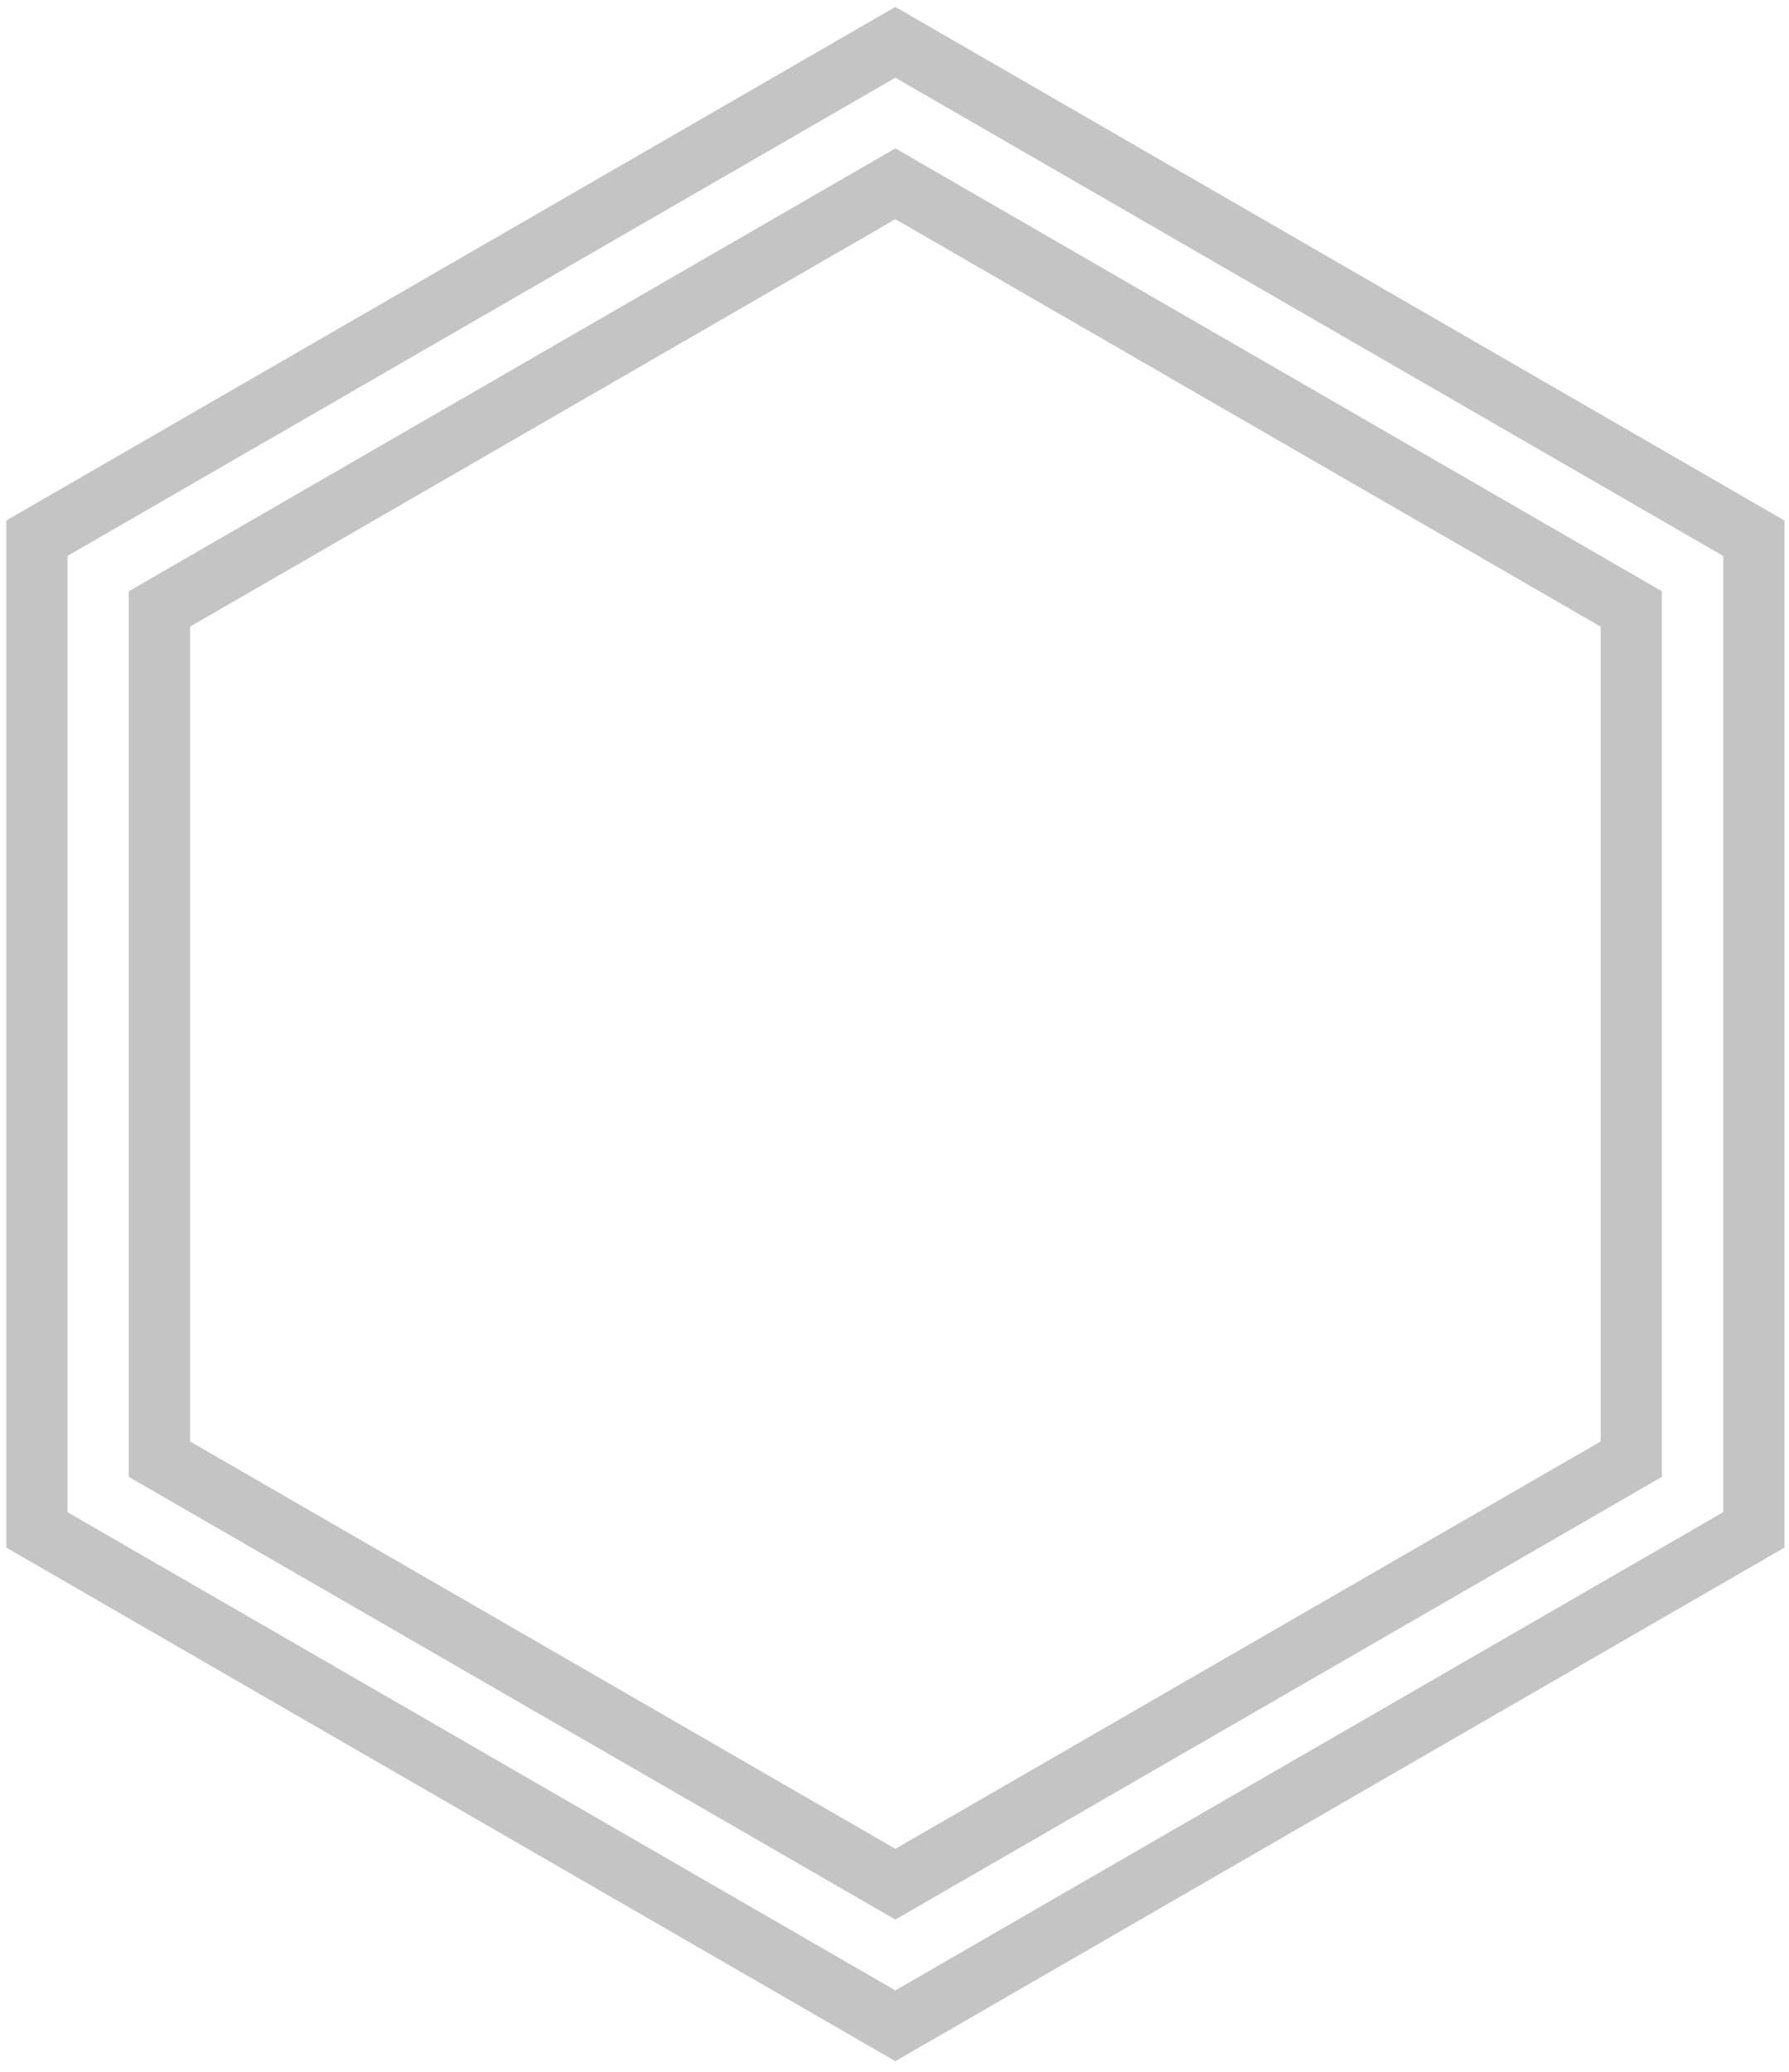
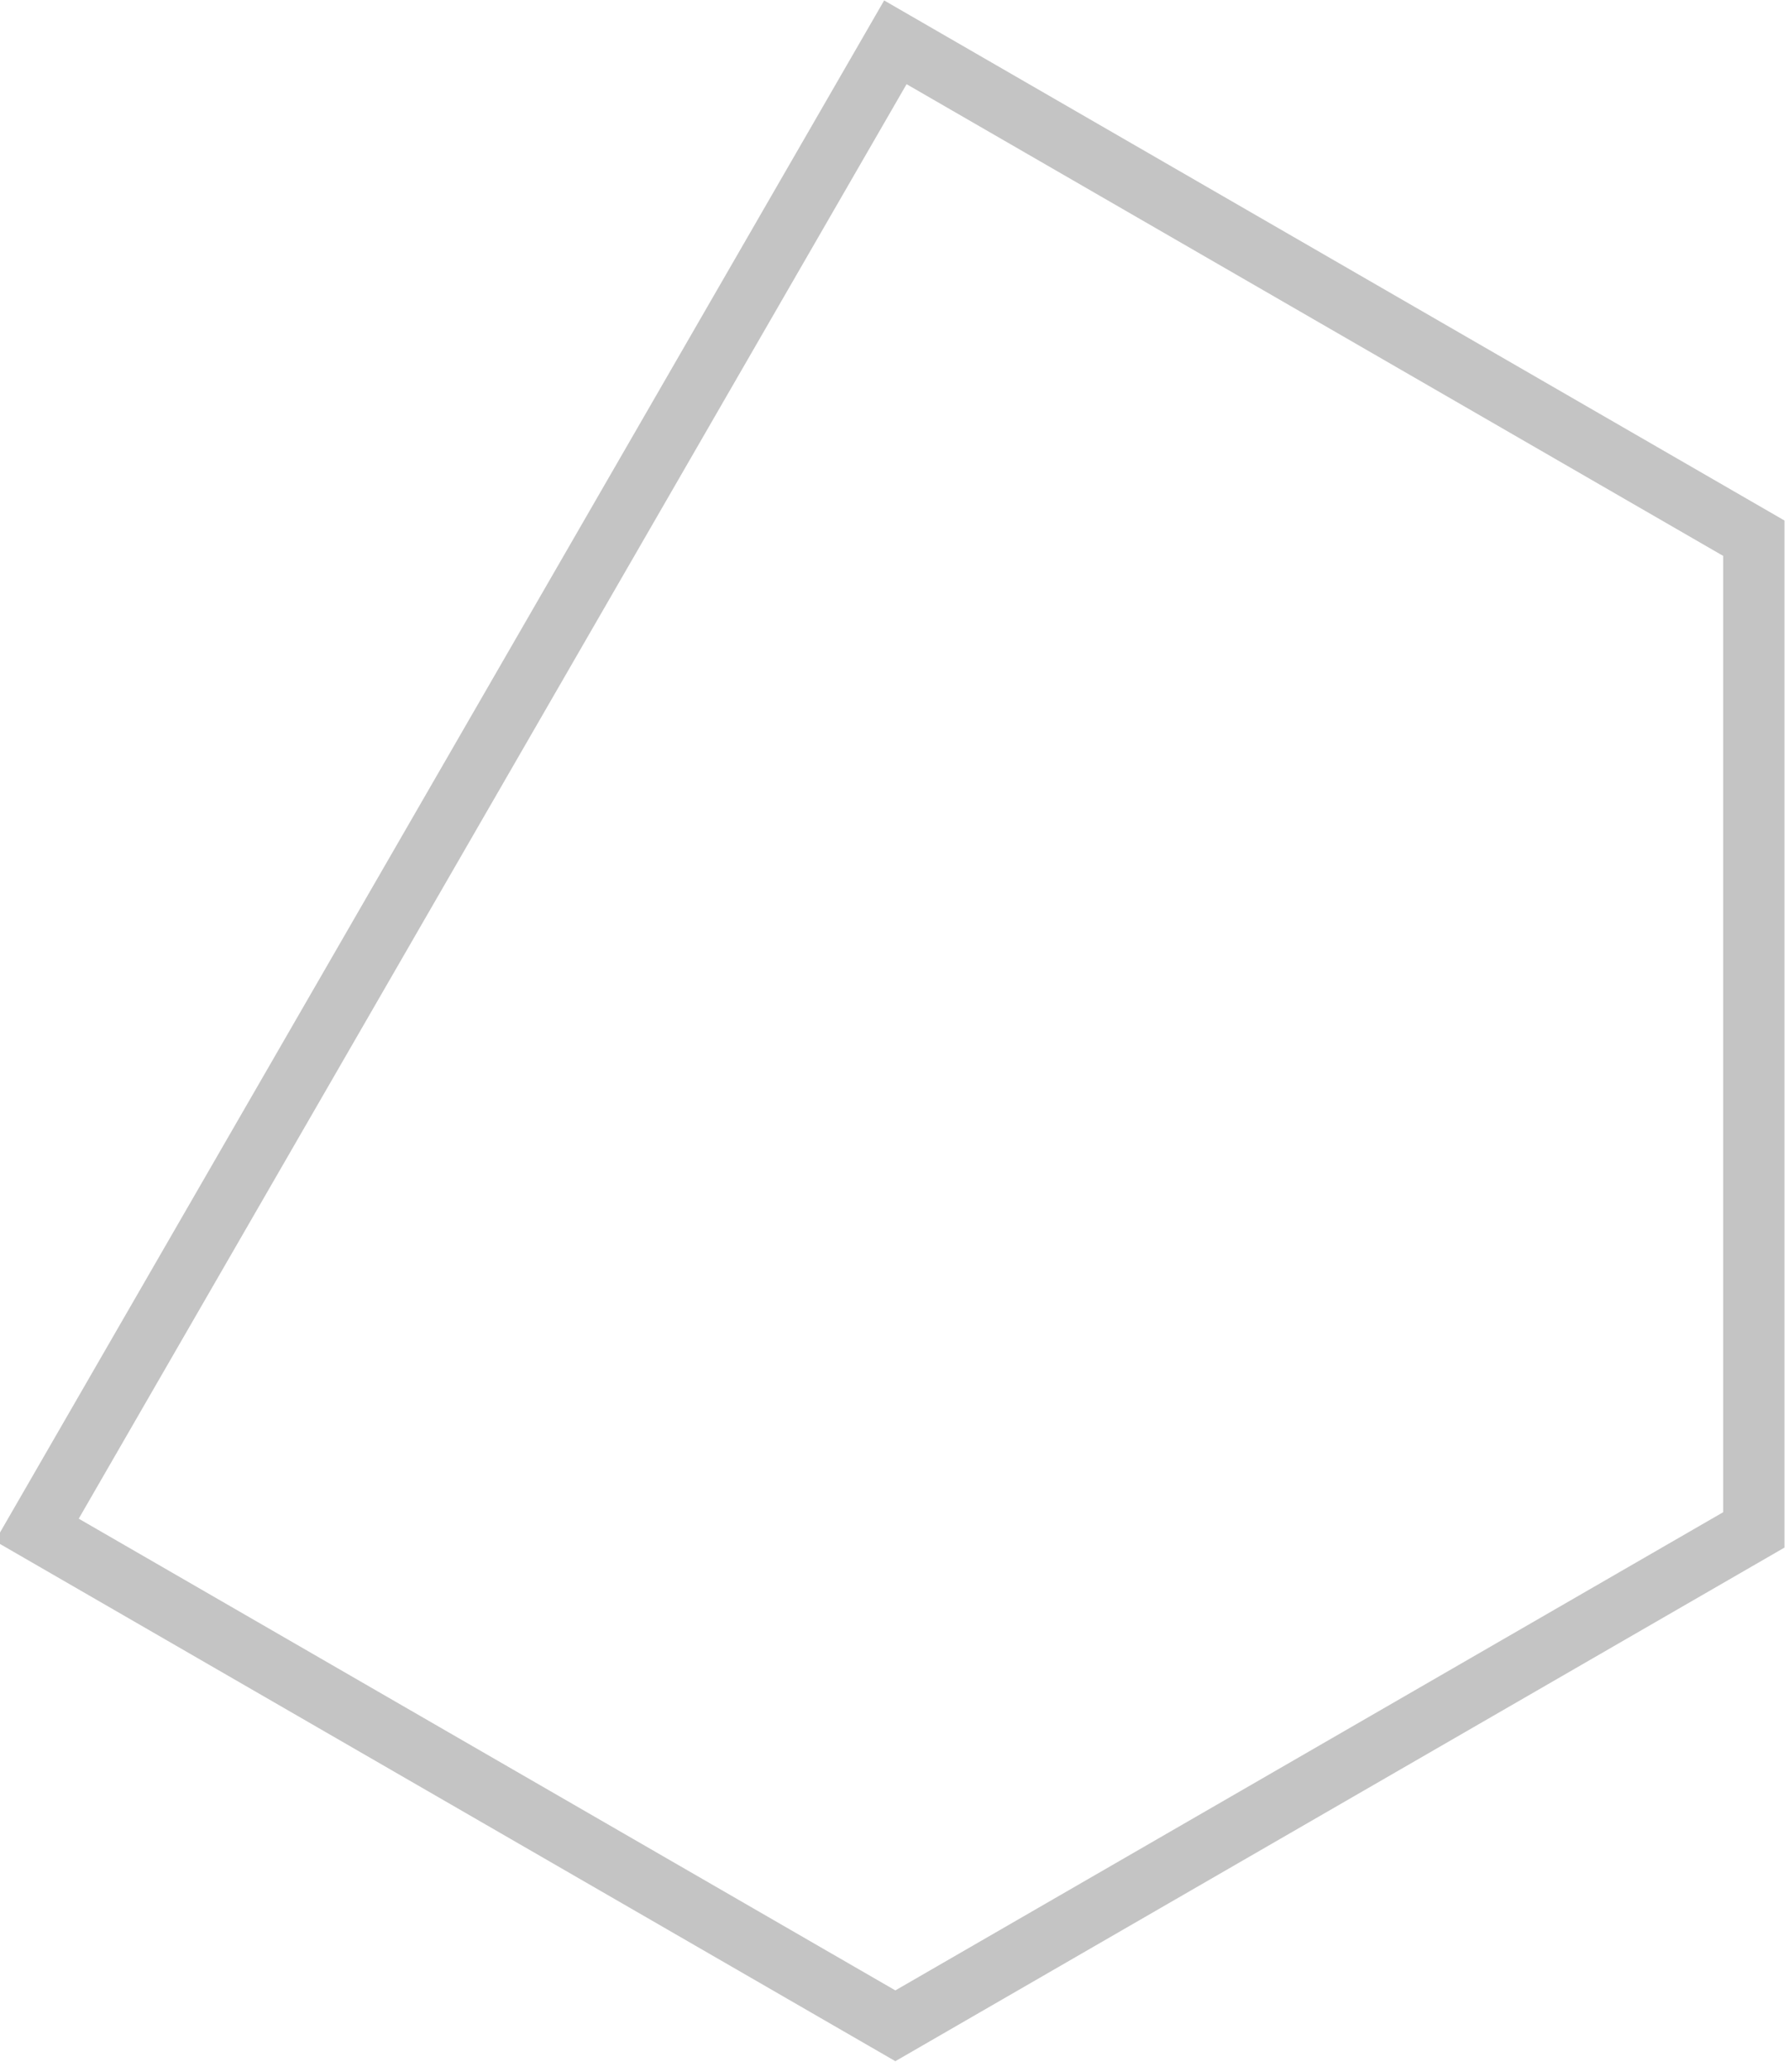
<svg xmlns="http://www.w3.org/2000/svg" width="146" height="169" viewBox="0 0 146 169" fill="none">
-   <path d="M13.01 49.671L73.07 14.991L133.13 49.671V119.021L73.07 153.691L13.01 119.021V49.671Z" stroke="#C4C4C4" stroke-width="5" stroke-miterlimit="10" stroke-linecap="round" />
-   <path d="M3.01 124.791V43.901L73.07 3.451L143.13 43.901V124.791L73.07 165.241L3.01 124.791Z" stroke="#C4C4C4" stroke-width="5" stroke-miterlimit="10" />
+   <path d="M3.01 124.791L73.07 3.451L143.13 43.901V124.791L73.07 165.241L3.01 124.791Z" stroke="#C4C4C4" stroke-width="5" stroke-miterlimit="10" />
</svg>